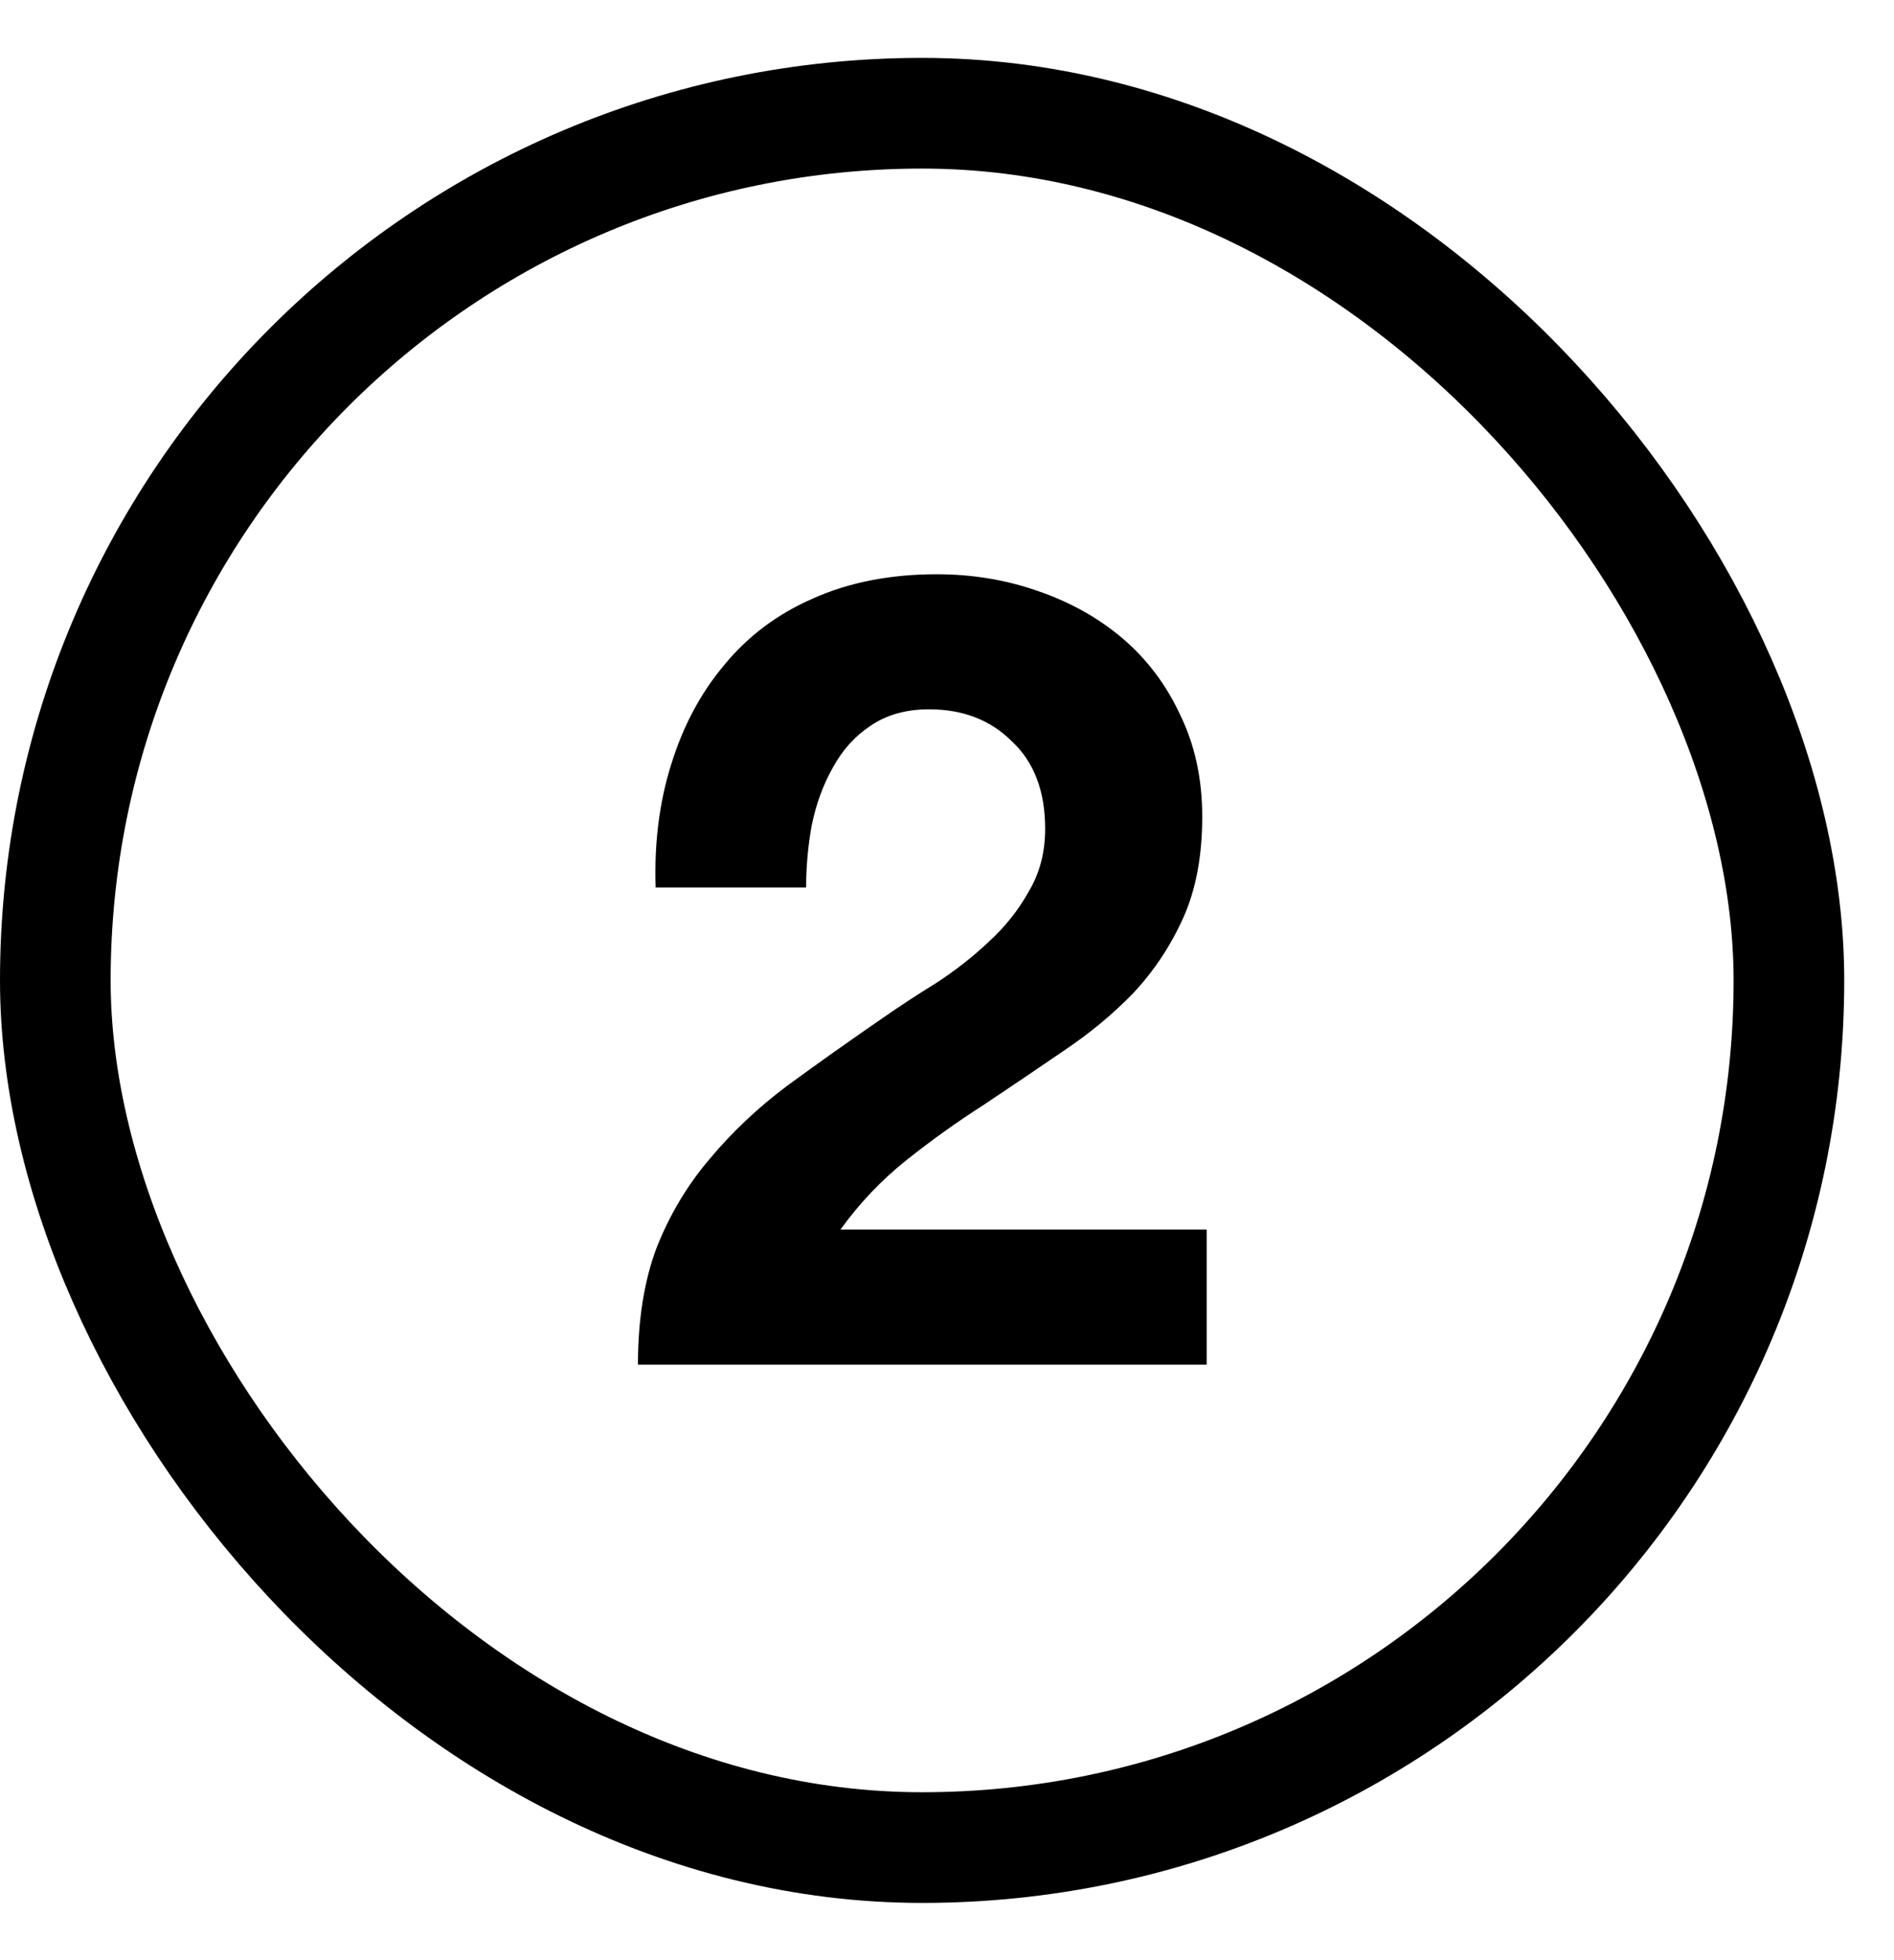
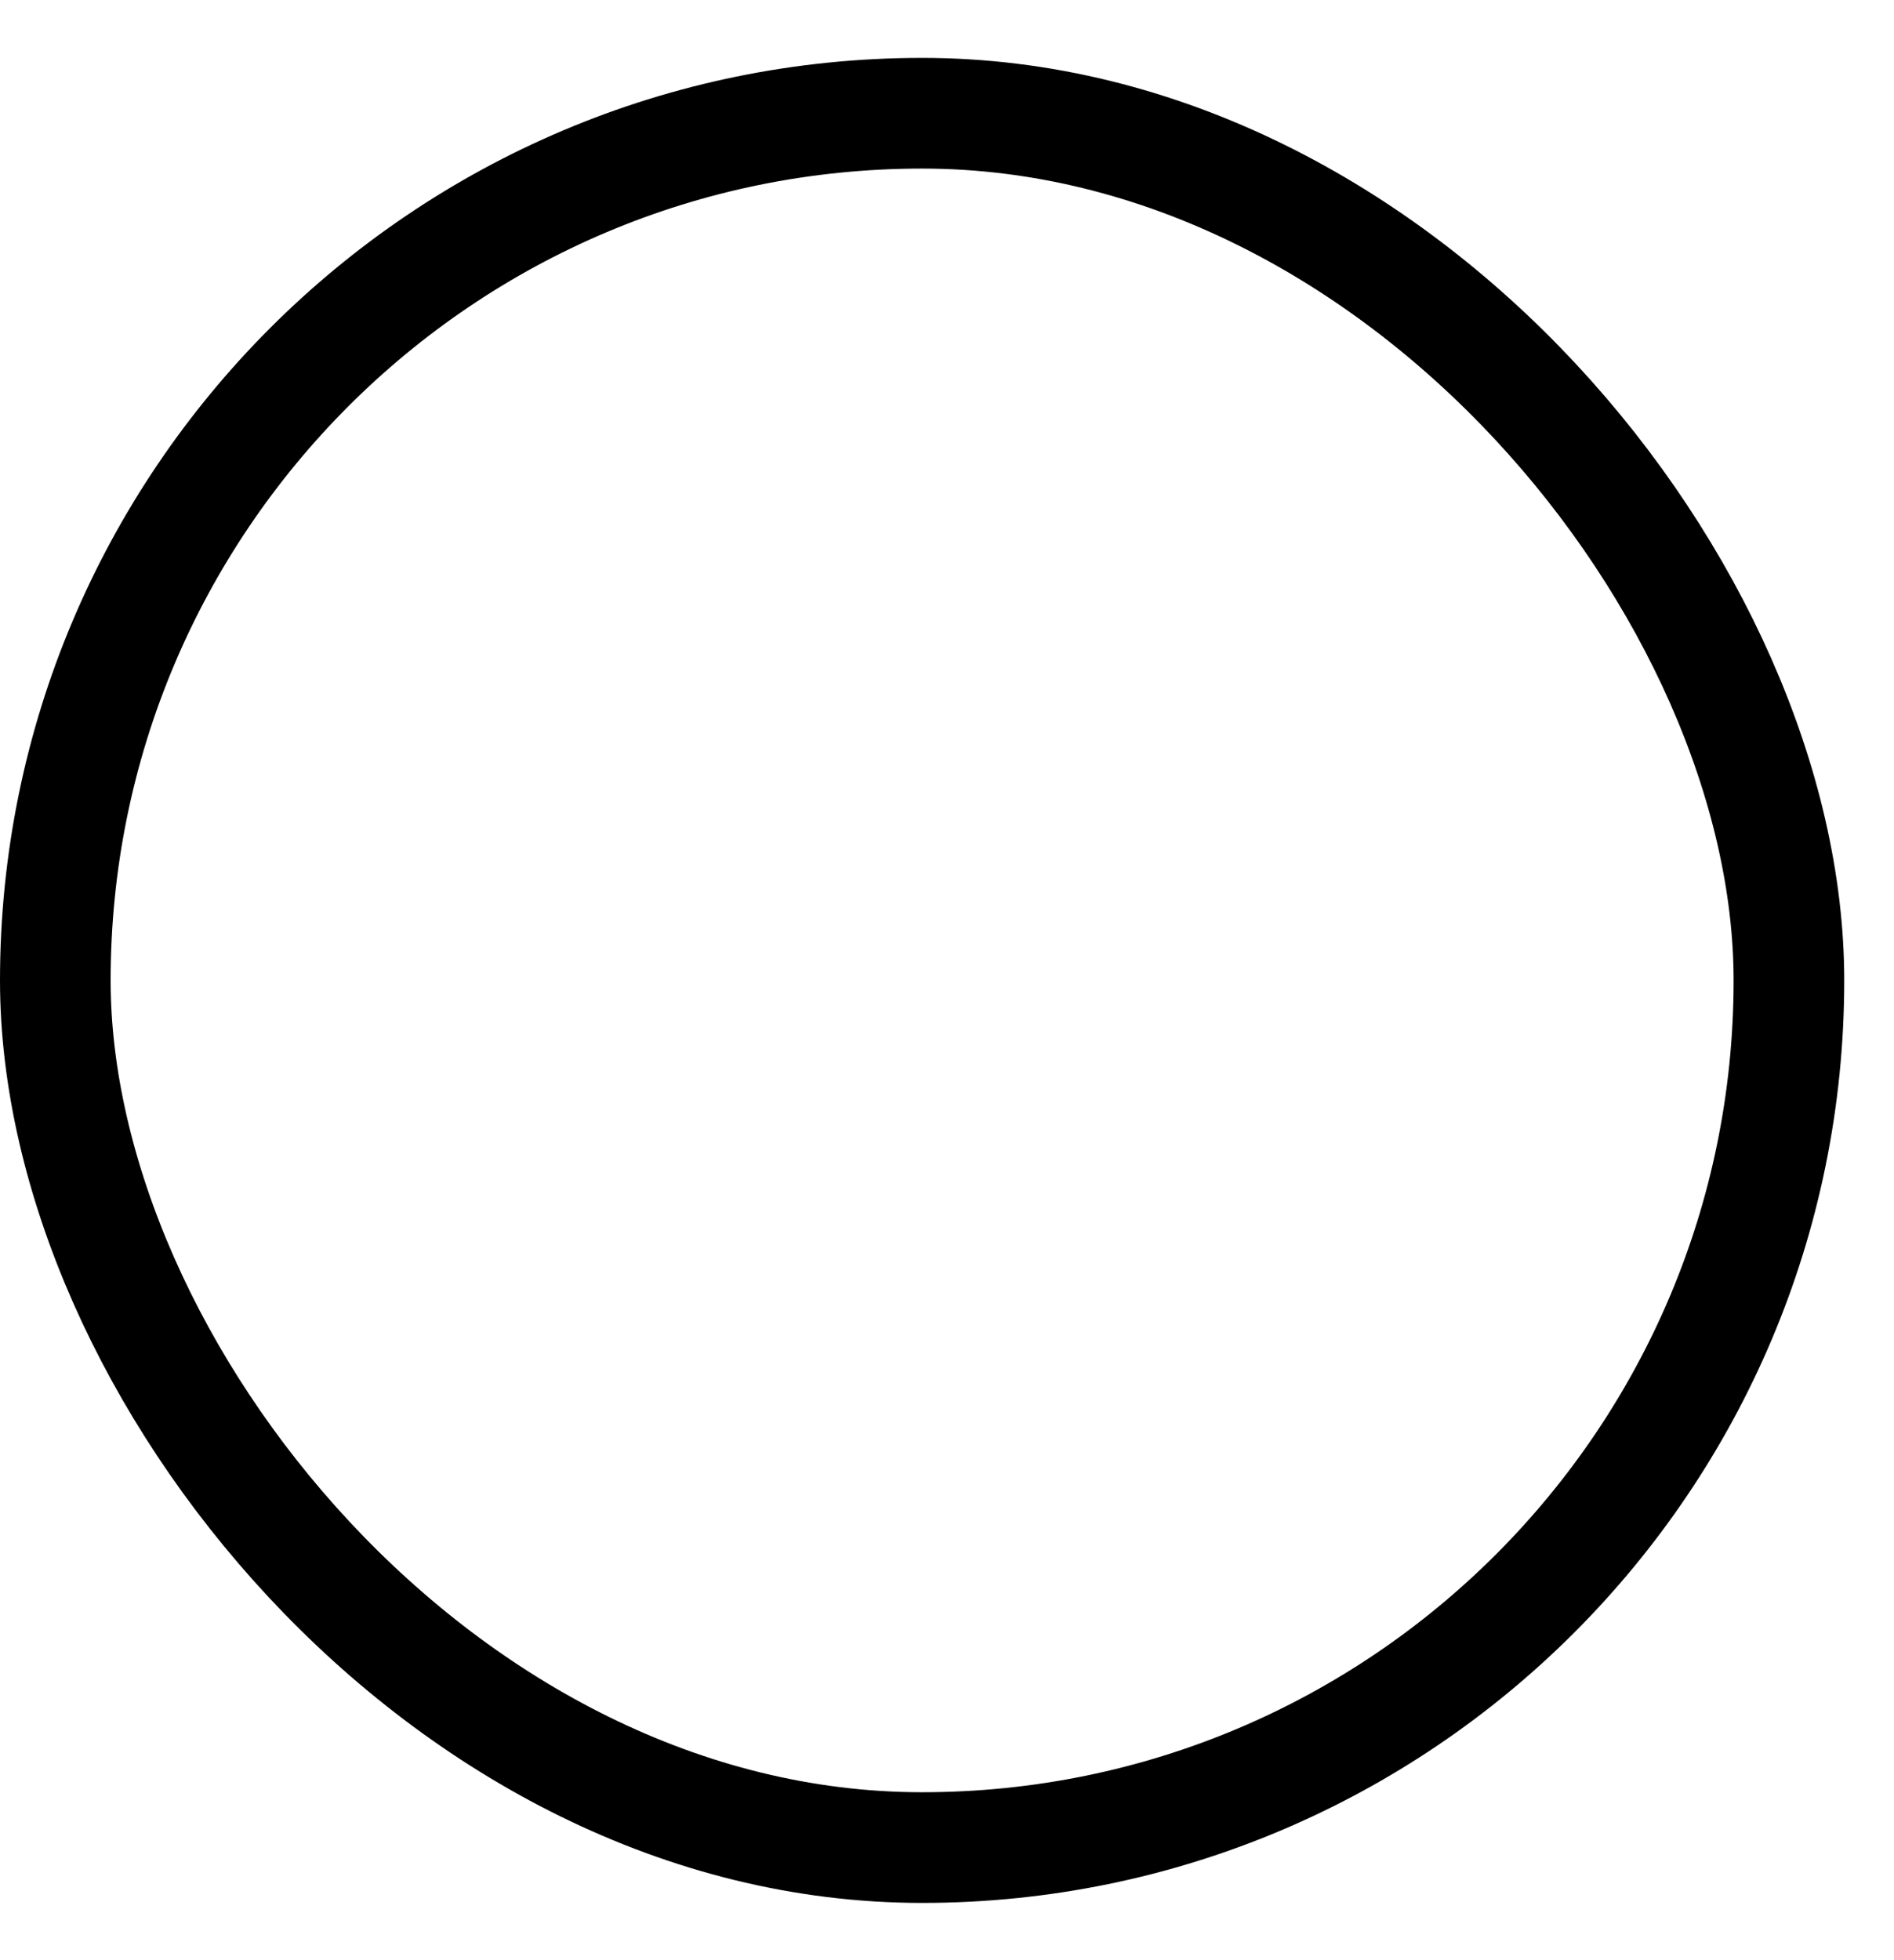
<svg xmlns="http://www.w3.org/2000/svg" width="29" height="30" viewBox="0 0 29 30" fill="none">
  <rect x="0.847" y="1.733" width="26.544" height="26.544" rx="13.272" stroke="black" stroke-width="1.694" />
-   <path d="M10.039 13.583C10.016 12.906 10.095 12.279 10.276 11.703C10.457 11.115 10.728 10.607 11.089 10.178C11.451 9.737 11.902 9.398 12.445 9.161C12.998 8.913 13.631 8.789 14.342 8.789C14.884 8.789 15.398 8.873 15.884 9.043C16.381 9.212 16.816 9.455 17.189 9.771C17.561 10.088 17.855 10.477 18.07 10.94C18.296 11.403 18.408 11.923 18.408 12.499C18.408 13.098 18.312 13.612 18.12 14.041C17.928 14.47 17.674 14.854 17.358 15.193C17.042 15.521 16.68 15.82 16.274 16.091C15.878 16.362 15.477 16.633 15.071 16.904C14.664 17.164 14.269 17.446 13.885 17.751C13.501 18.056 13.162 18.412 12.868 18.819H18.476V20.886H9.768C9.768 20.197 9.864 19.598 10.056 19.09C10.259 18.581 10.53 18.13 10.869 17.734C11.208 17.328 11.603 16.955 12.055 16.616C12.518 16.277 13.004 15.933 13.512 15.583C13.772 15.402 14.049 15.221 14.342 15.04C14.636 14.848 14.901 14.639 15.139 14.414C15.387 14.188 15.59 13.934 15.748 13.651C15.918 13.369 16.003 13.047 16.003 12.685C16.003 12.109 15.833 11.663 15.494 11.347C15.167 11.019 14.743 10.856 14.224 10.856C13.873 10.856 13.574 10.94 13.326 11.11C13.088 11.268 12.896 11.482 12.749 11.754C12.603 12.013 12.495 12.307 12.428 12.635C12.371 12.951 12.343 13.267 12.343 13.583H10.039Z" fill="black" />
</svg>